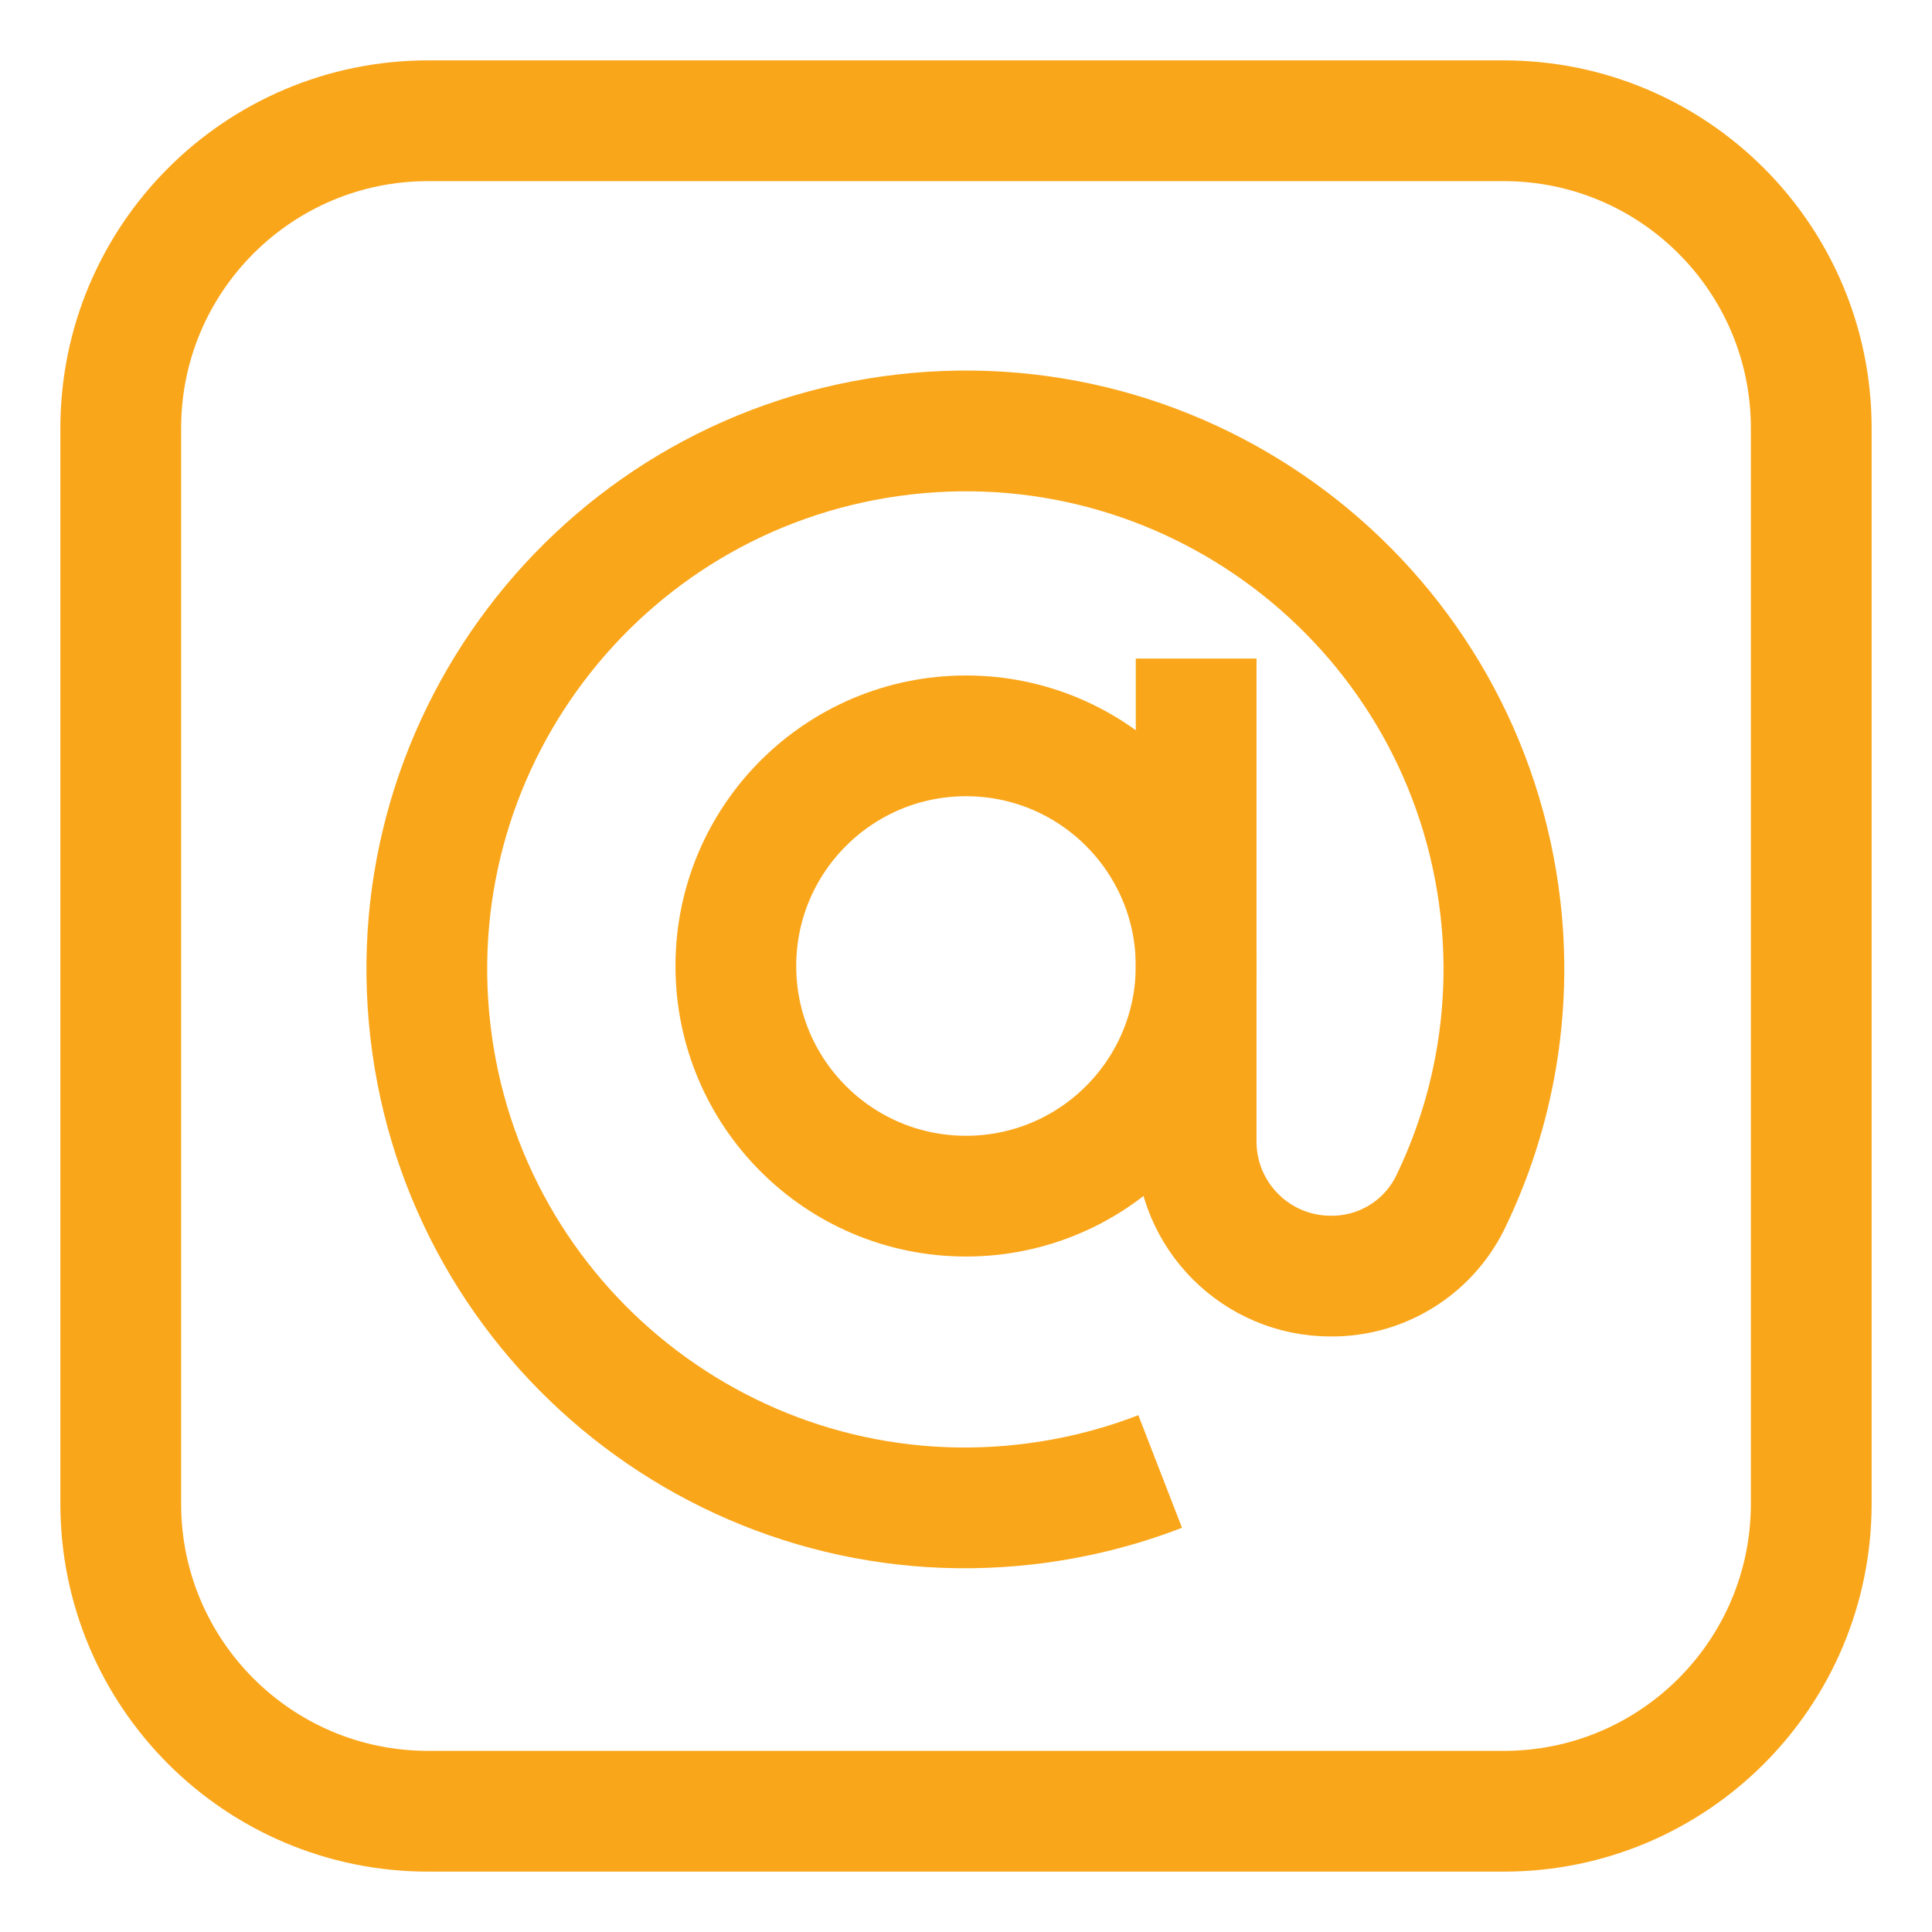
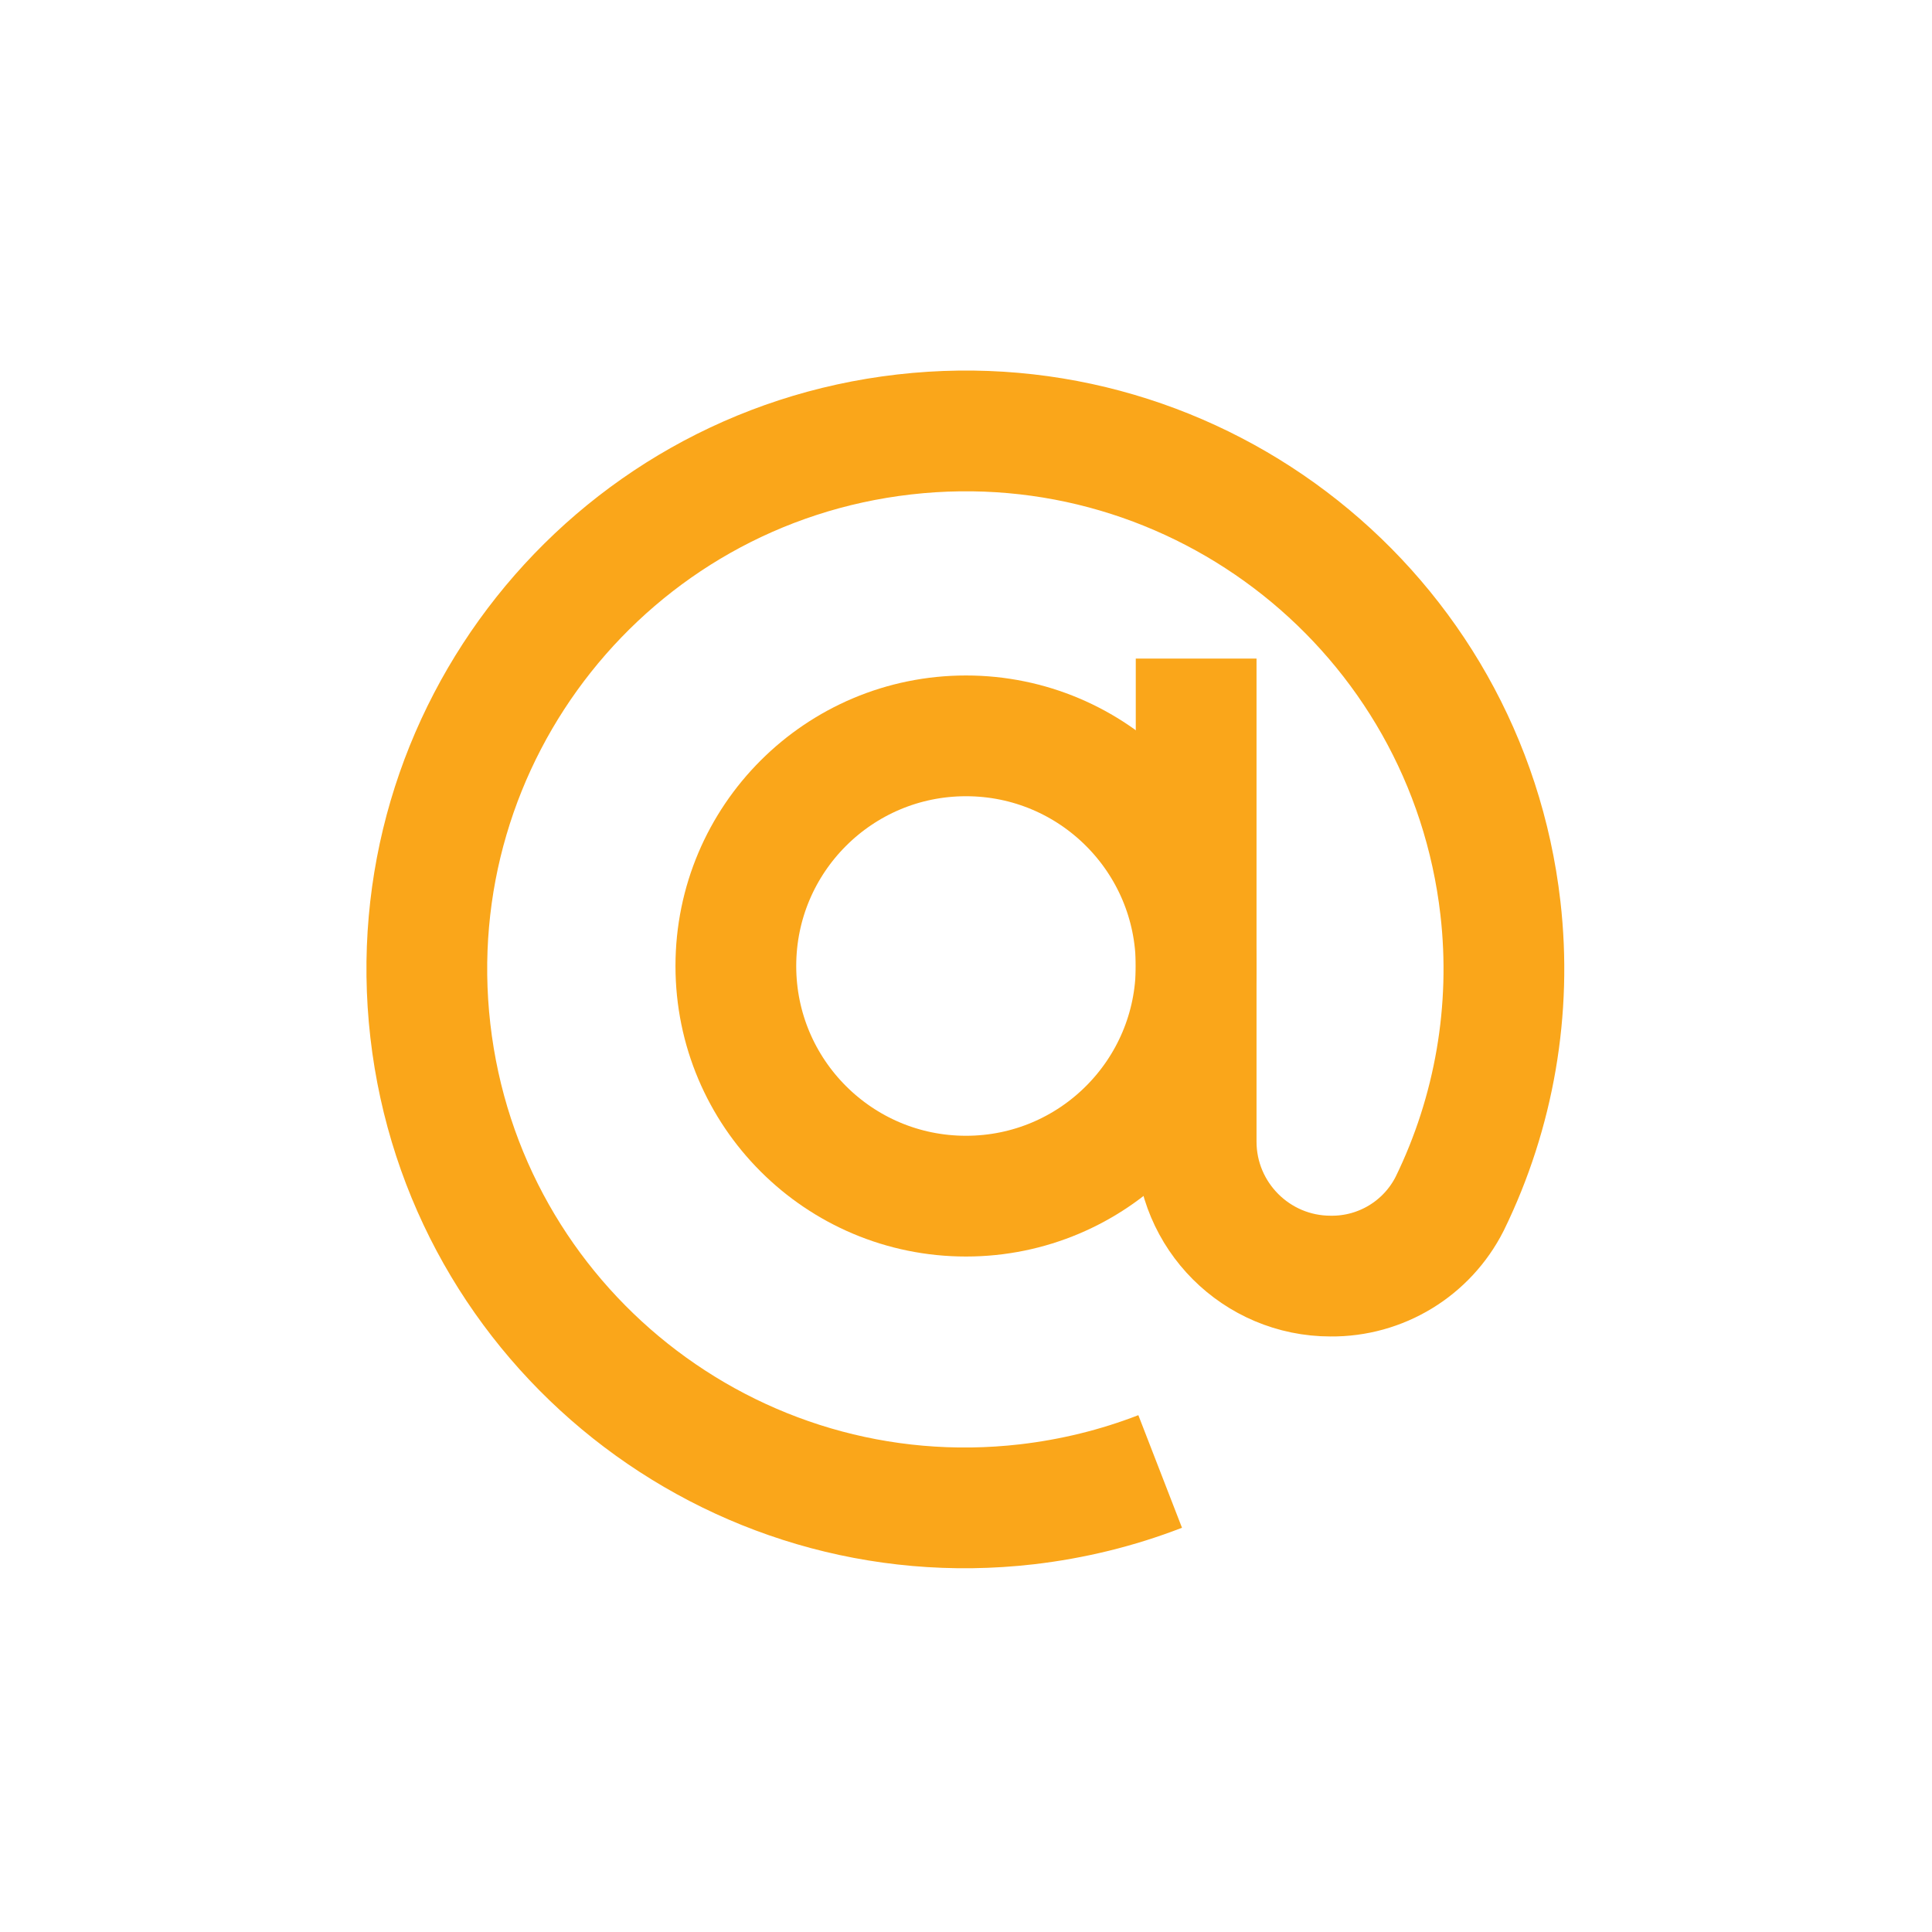
<svg xmlns="http://www.w3.org/2000/svg" version="1.1" id="Layer_1" x="0px" y="0px" viewBox="0 0 800 800" style="enable-background:new 0 0 800 800;" xml:space="preserve">
  <style type="text/css">
	.st0{fill:none;stroke:#FAA61A;stroke-width:50;stroke-miterlimit:333.333;}
</style>
  <circle class="st0" cx="400" cy="400" r="95.3" />
  <path class="st0" d="M495.3,272.7v200c0,30.7,24.9,55.7,55.7,55.7l0,0c20.8,0.2,39.9-11.4,49.3-30c18.5-37.9,25.8-80.4,21-122.3  c-14-122.4-124.6-210.2-246.9-196.2c-122.4,14-210.2,124.6-196.2,246.9S302.8,637,425.2,622.9c18.9-2.2,37.4-6.7,55.2-13.6" />
-   <path class="st0" d="M177.3,50h445.3C693,50,750,107,750,177.3v445.3C750,693,693,750,622.7,750H177.3C107,750,50,693,50,622.7  V177.3C50,107,107,50,177.3,50z" />
</svg>